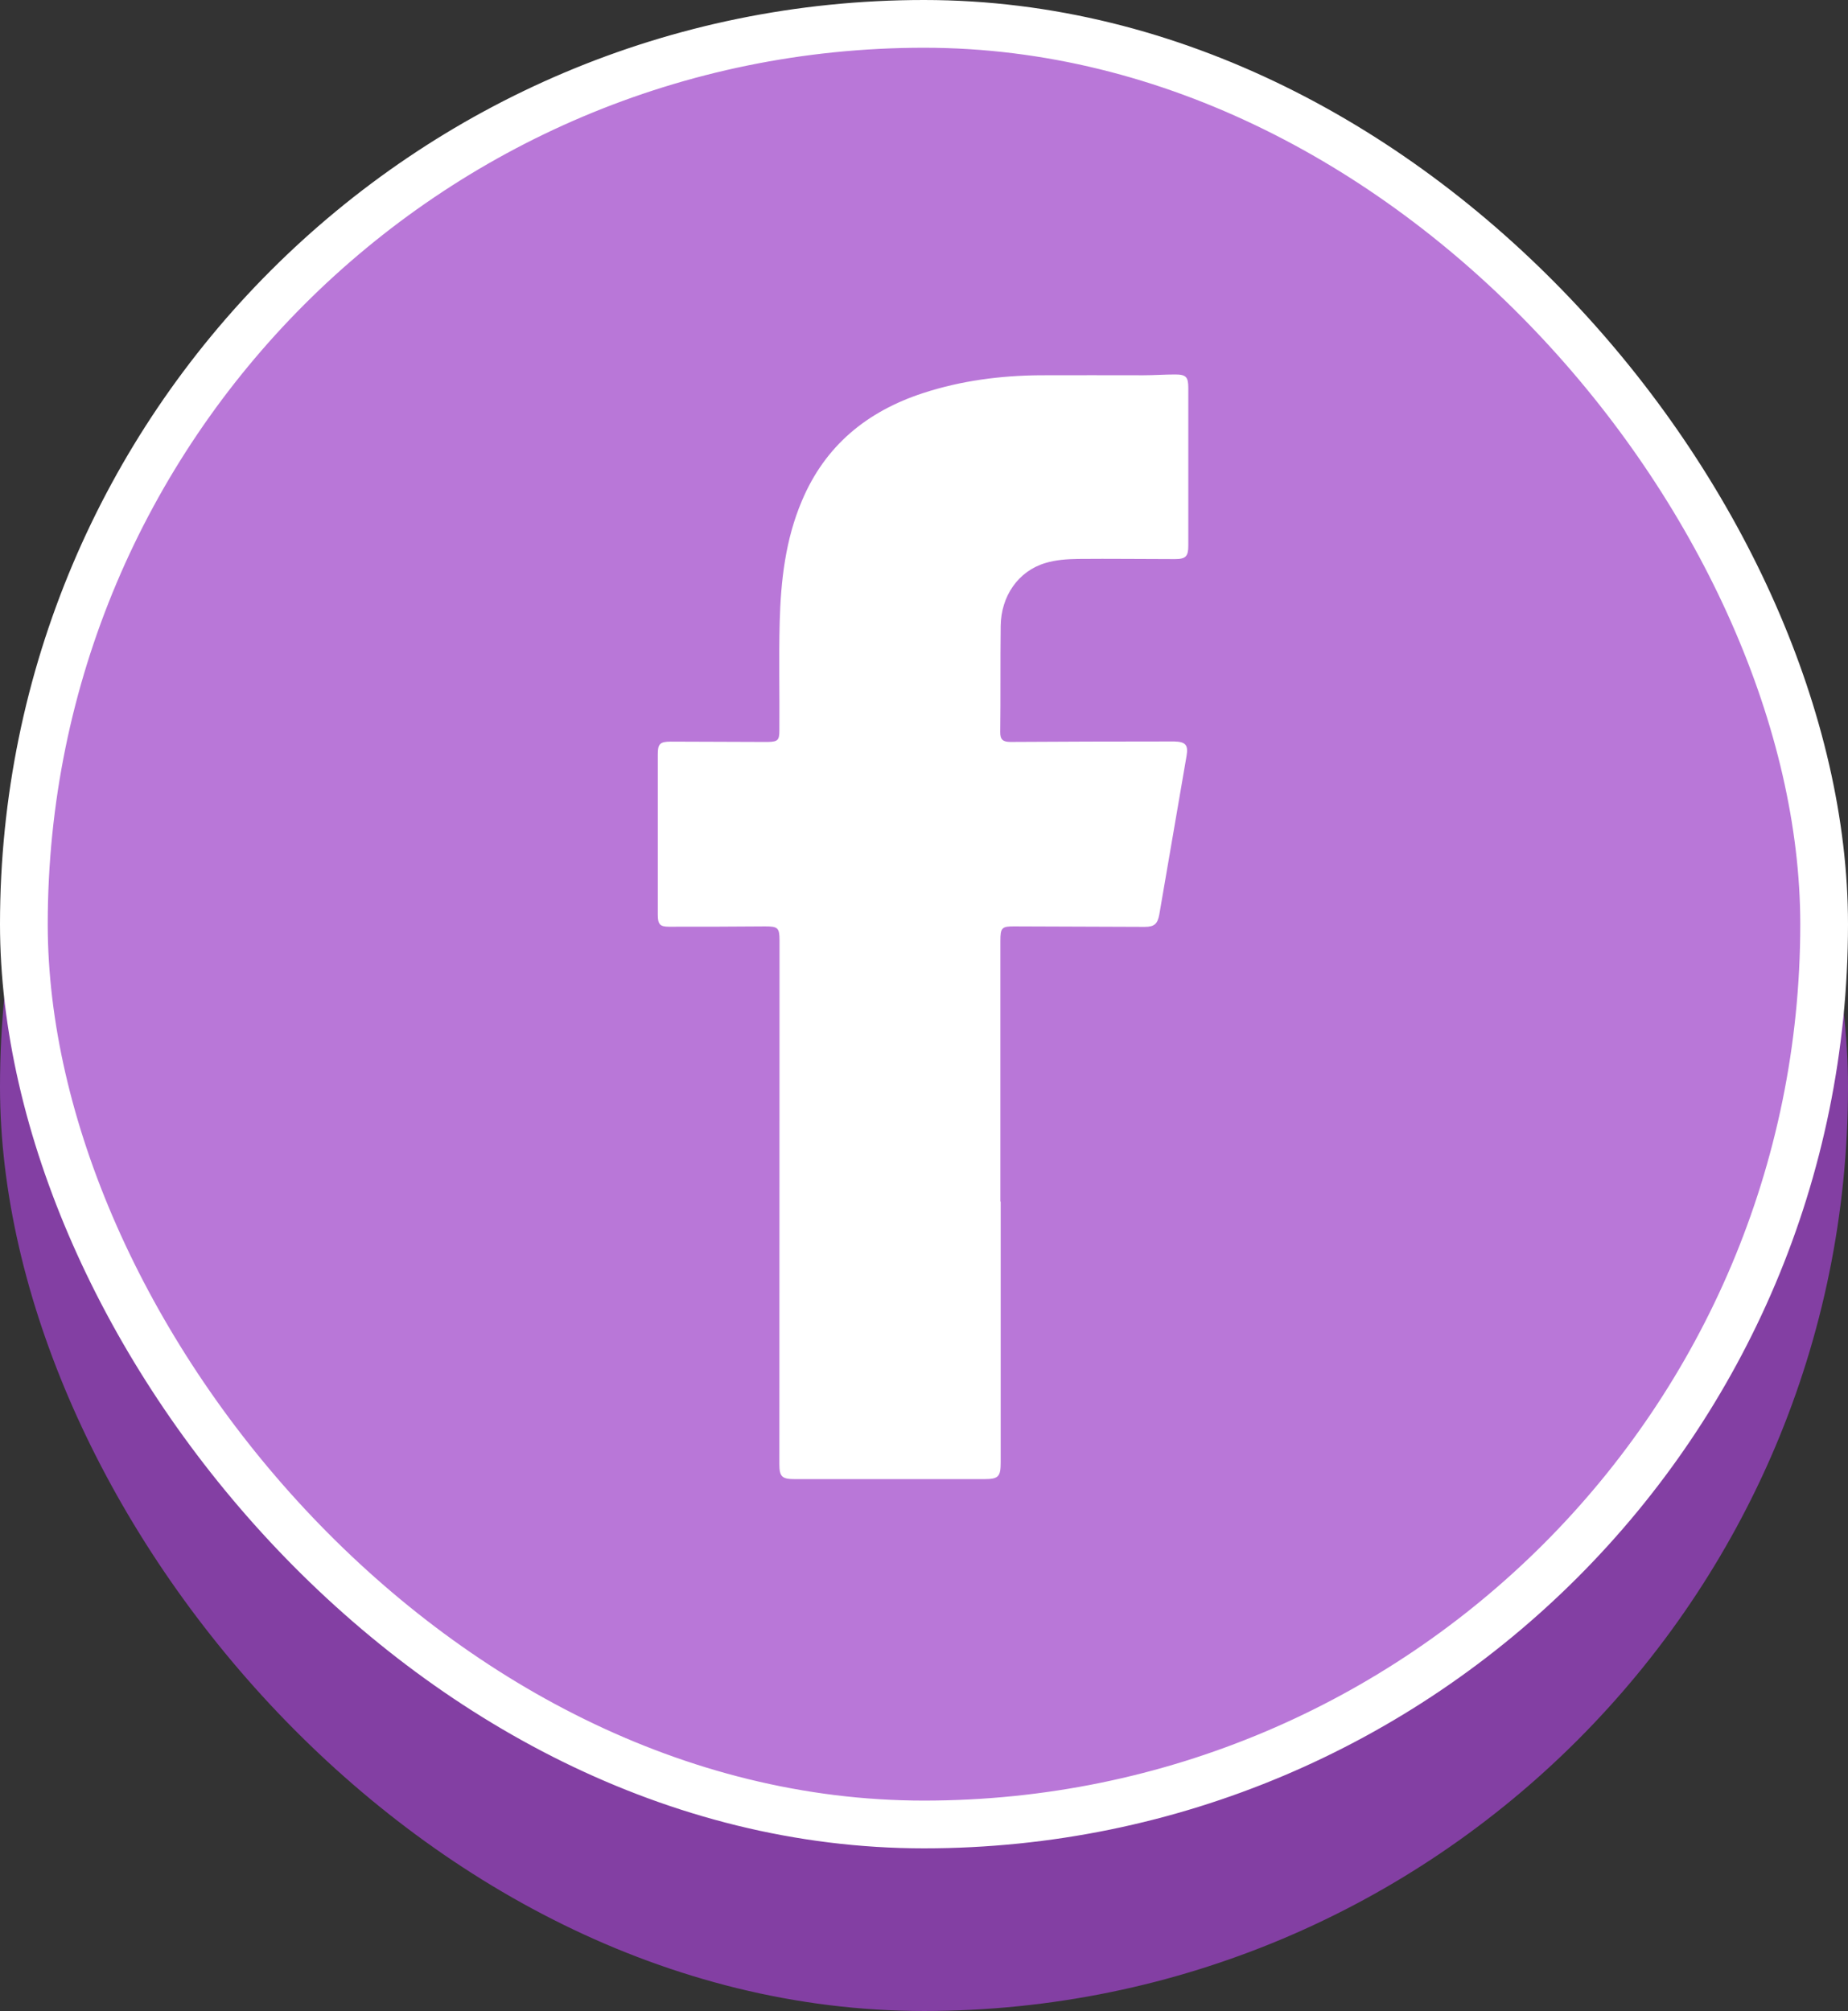
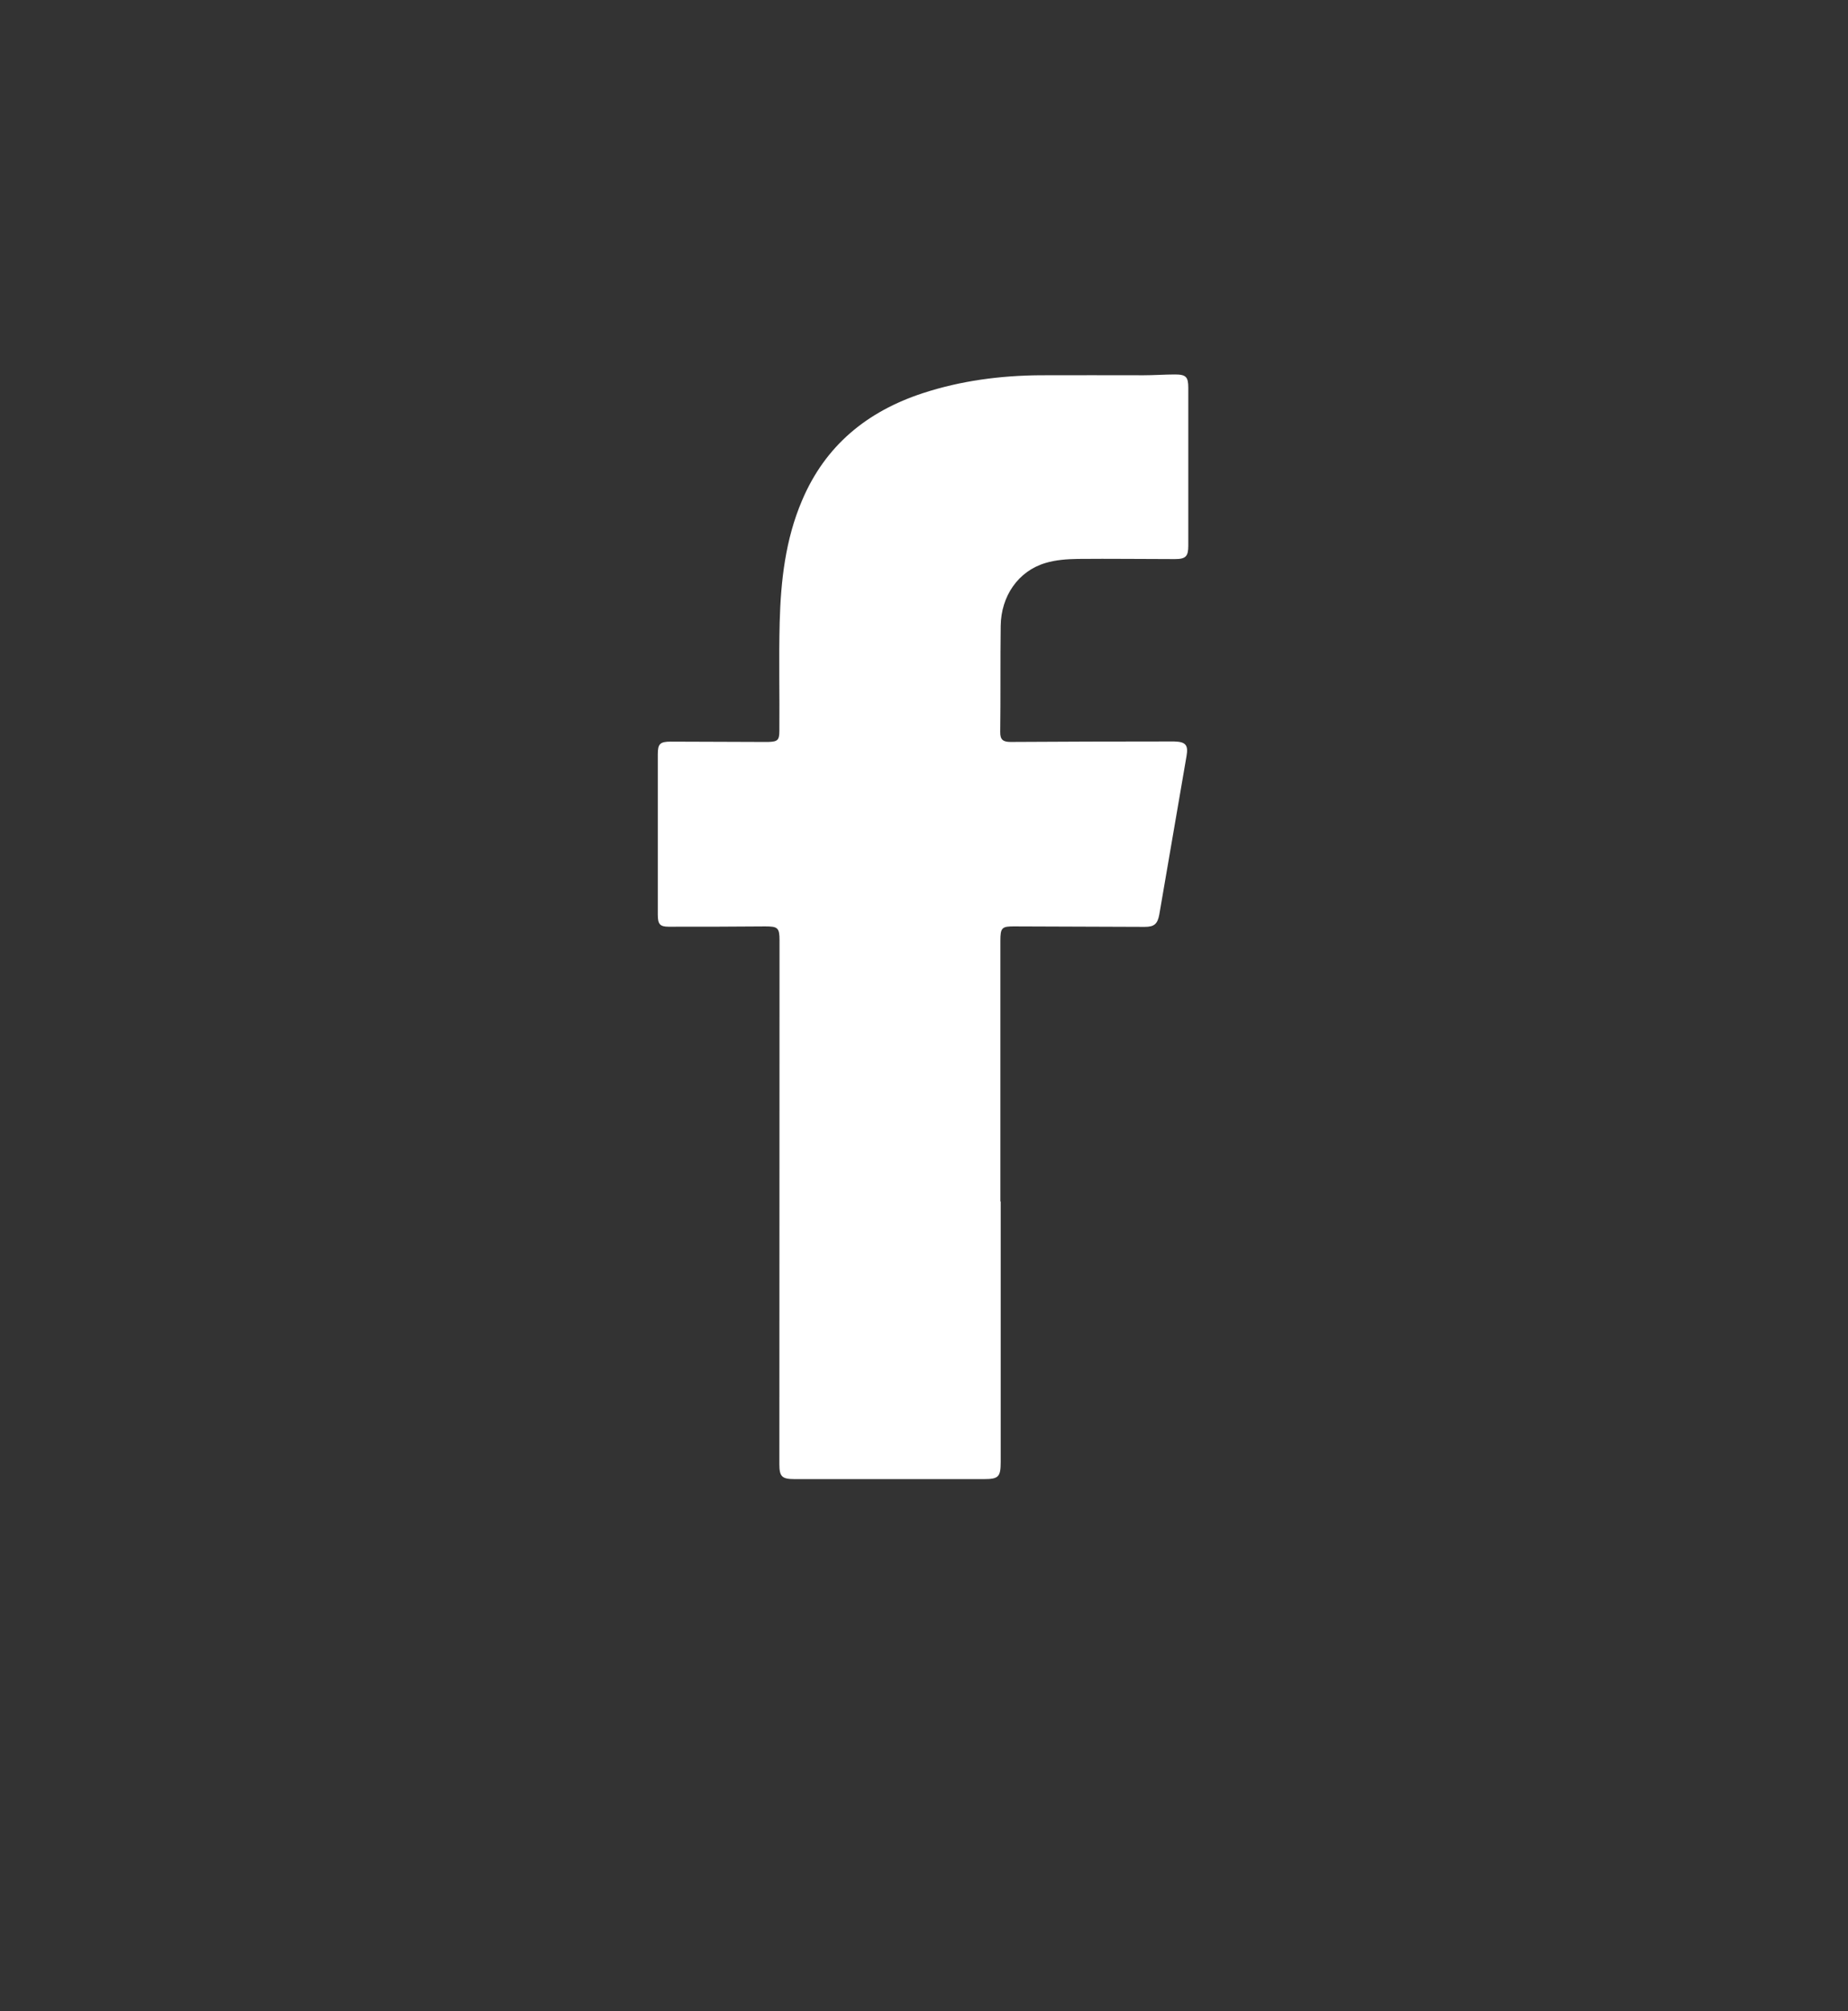
<svg xmlns="http://www.w3.org/2000/svg" id="_圖層_3" viewBox="0 0 116.14 126.36">
  <rect x="0" y="0" width="116.14" height="126.36" fill="#333333" stroke="none" />
  <defs>
    <style>.cls-1{fill:#fff;stroke-width:0px;}.cls-2{fill:#b977d8;stroke:#fff;}.cls-2,.cls-3{stroke-miterlimit:10;stroke-width:3px;}.cls-3{fill:#833fa3;stroke:#833fa3;}</style>
  </defs>
-   <rect class="cls-3" x="1.5" y="11.72" width="113.14" height="113.14" rx="56.57" ry="56.57" />
-   <rect class="cls-2" x="1.5" y="1.5" width="113.14" height="113.14" rx="56.57" ry="56.57" />
  <path class="cls-1" d="m62.88,75.5s0,0-.01,0c0-5.46,0-10.92,0-16.38,0-.84.09-.92.93-.91,2.71.01,5.43.02,8.14.03.6,0,.81-.18.92-.79.57-3.32,1.14-6.63,1.71-9.95.12-.69-.06-.89-.77-.91-.19,0-.37,0-.56,0-3.24,0-6.48.01-9.72.03-.46,0-.67-.12-.66-.63.03-2.22,0-4.44.03-6.66.02-1.87,1.1-3.44,2.8-3.95.65-.2,1.37-.25,2.05-.26,2.03-.02,4.07.01,6.1.01.68,0,.84-.17.84-.84,0-3.31,0-6.61,0-9.92,0-.68-.14-.84-.83-.84-.66,0-1.32.05-1.98.05-2.17,0-4.34-.01-6.51,0-2.5.02-4.96.34-7.35,1.12-3.52,1.15-6.15,3.3-7.61,6.76-1.04,2.44-1.33,5.03-1.4,7.64-.06,2.27,0,4.54-.02,6.82,0,.59-.11.68-.68.7-.19,0-.37,0-.56,0-1.86,0-3.73-.02-5.59-.02-.68,0-.81.15-.81.8,0,3.36,0,6.72,0,10.07,0,.6.13.76.69.76,2.02,0,4.04,0,6.05-.02.8,0,.91.08.91.88,0,10.97-.01,21.94-.01,32.91,0,.78.16.94.96.94,3.97,0,7.94,0,11.9,0,.91,0,1.05-.14,1.05-1.07,0-5.46,0-10.92,0-16.38Z" />
</svg>